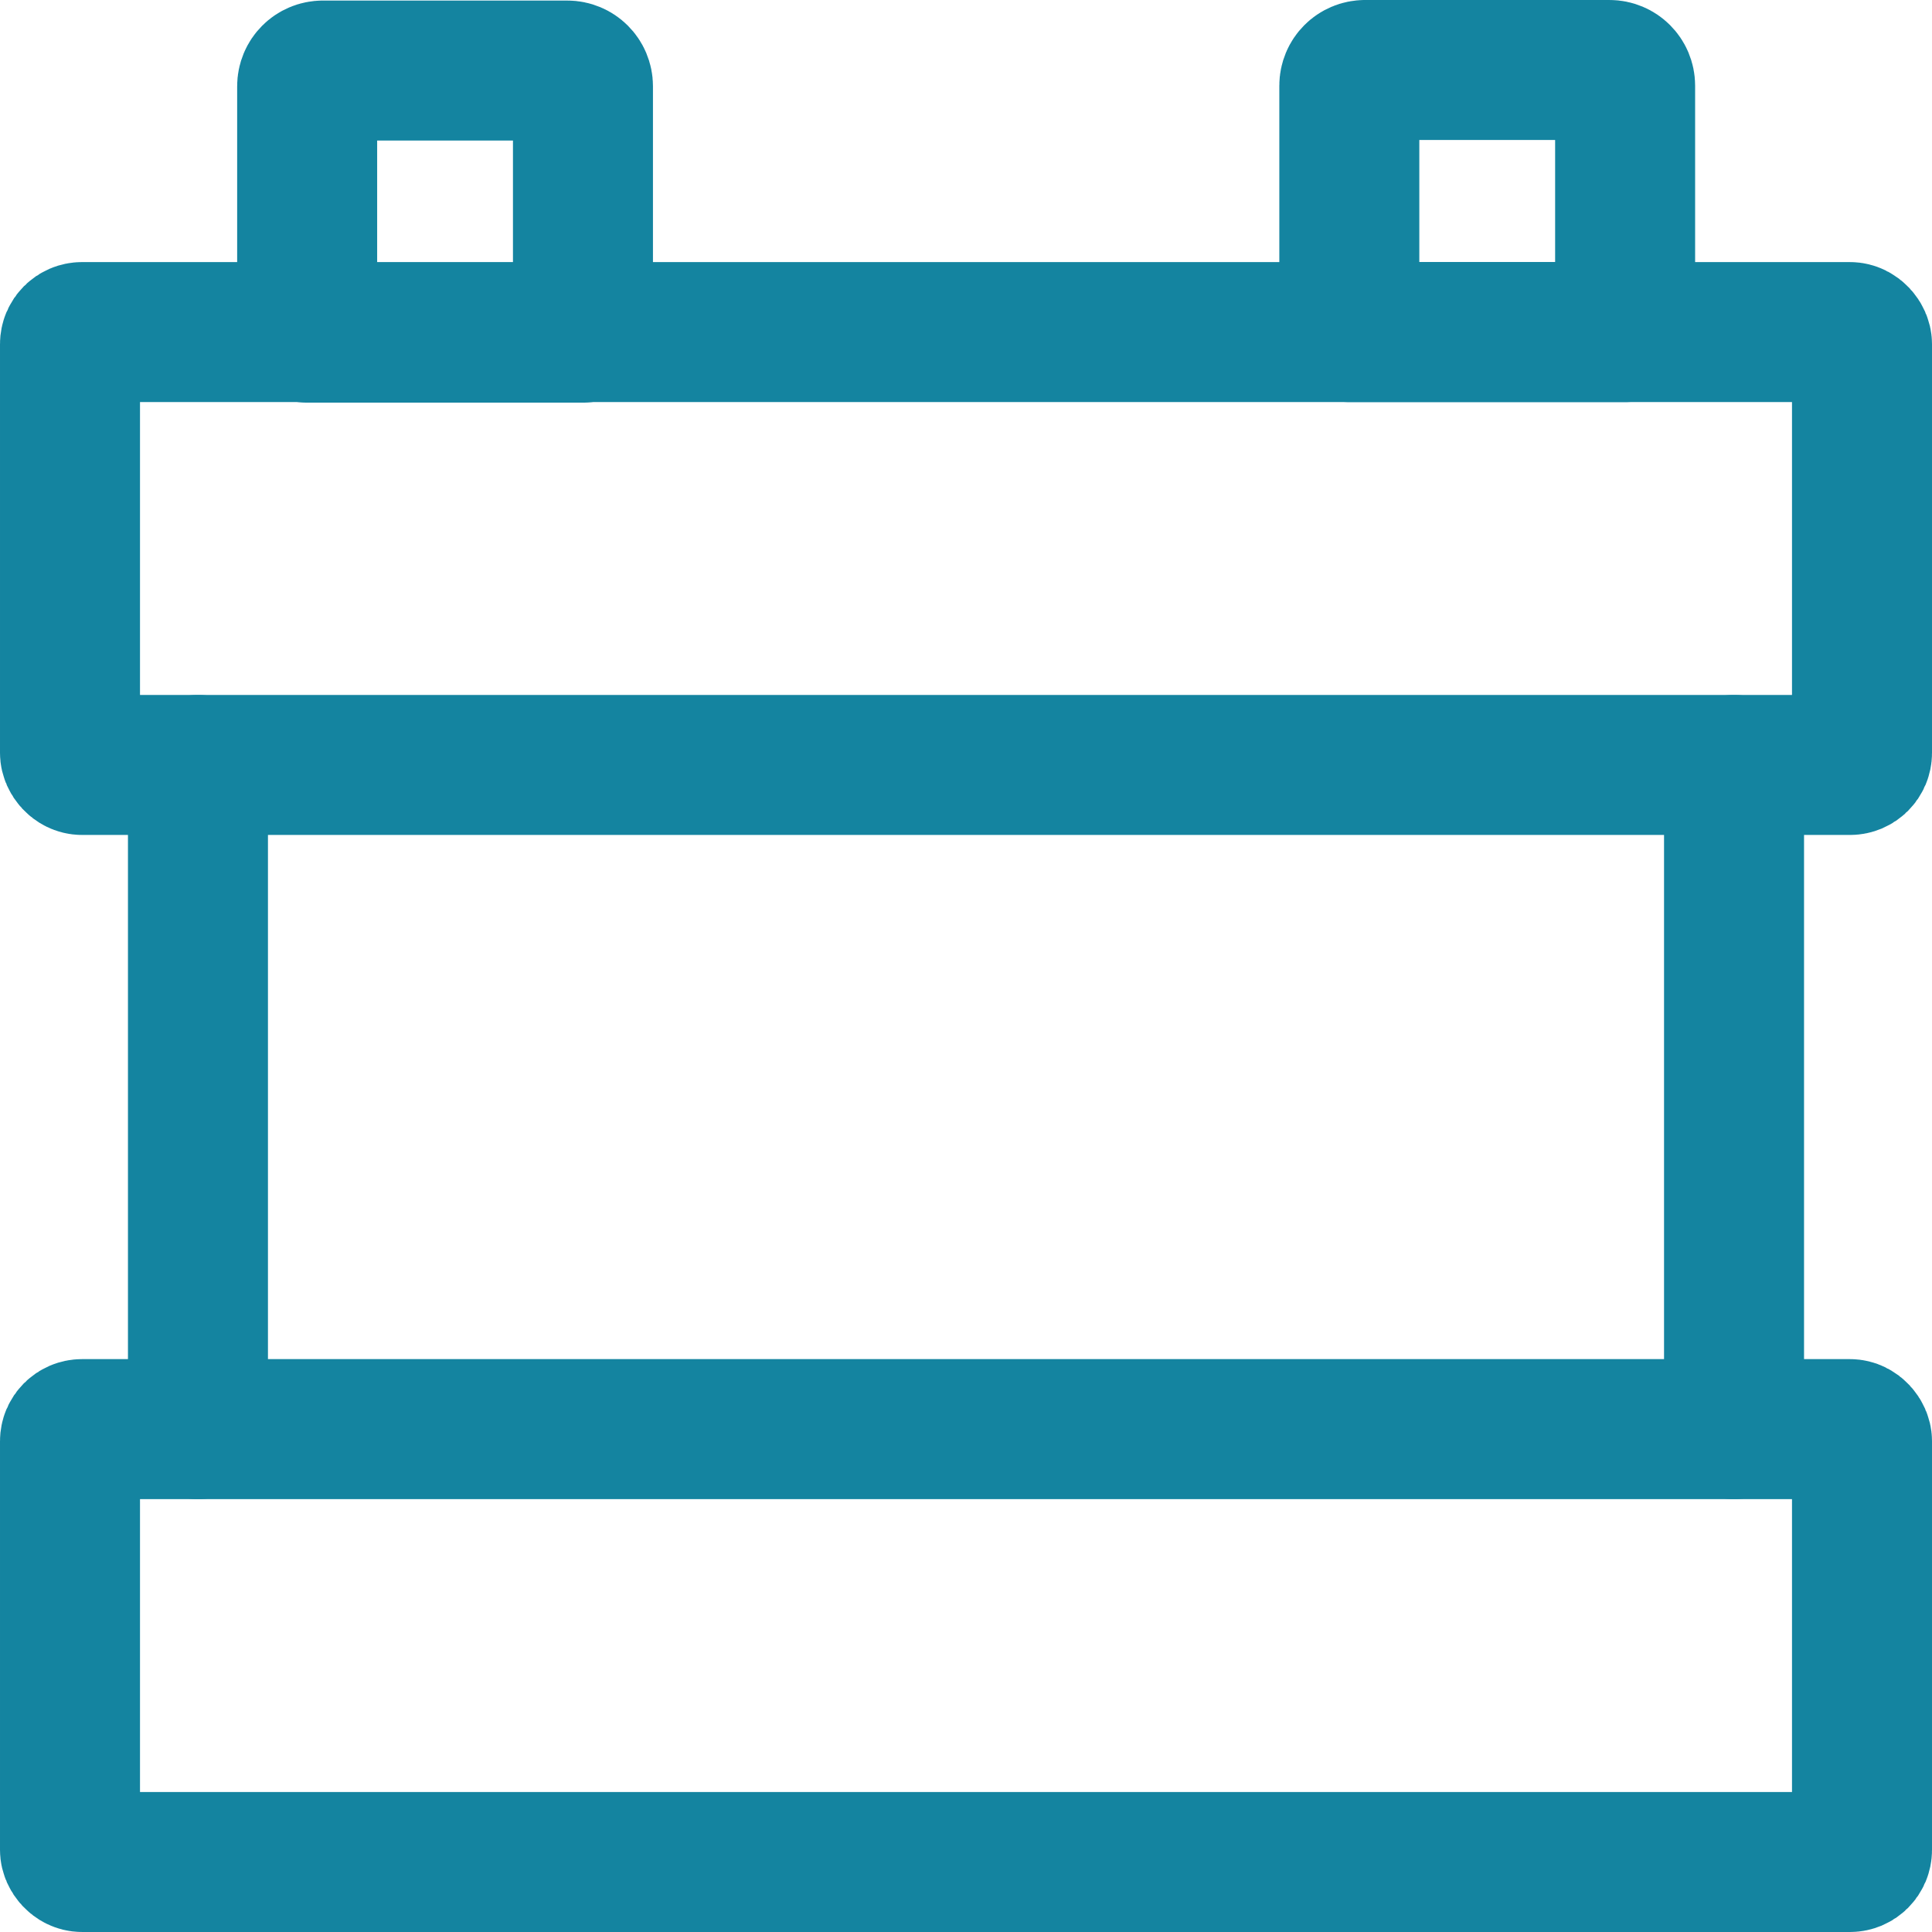
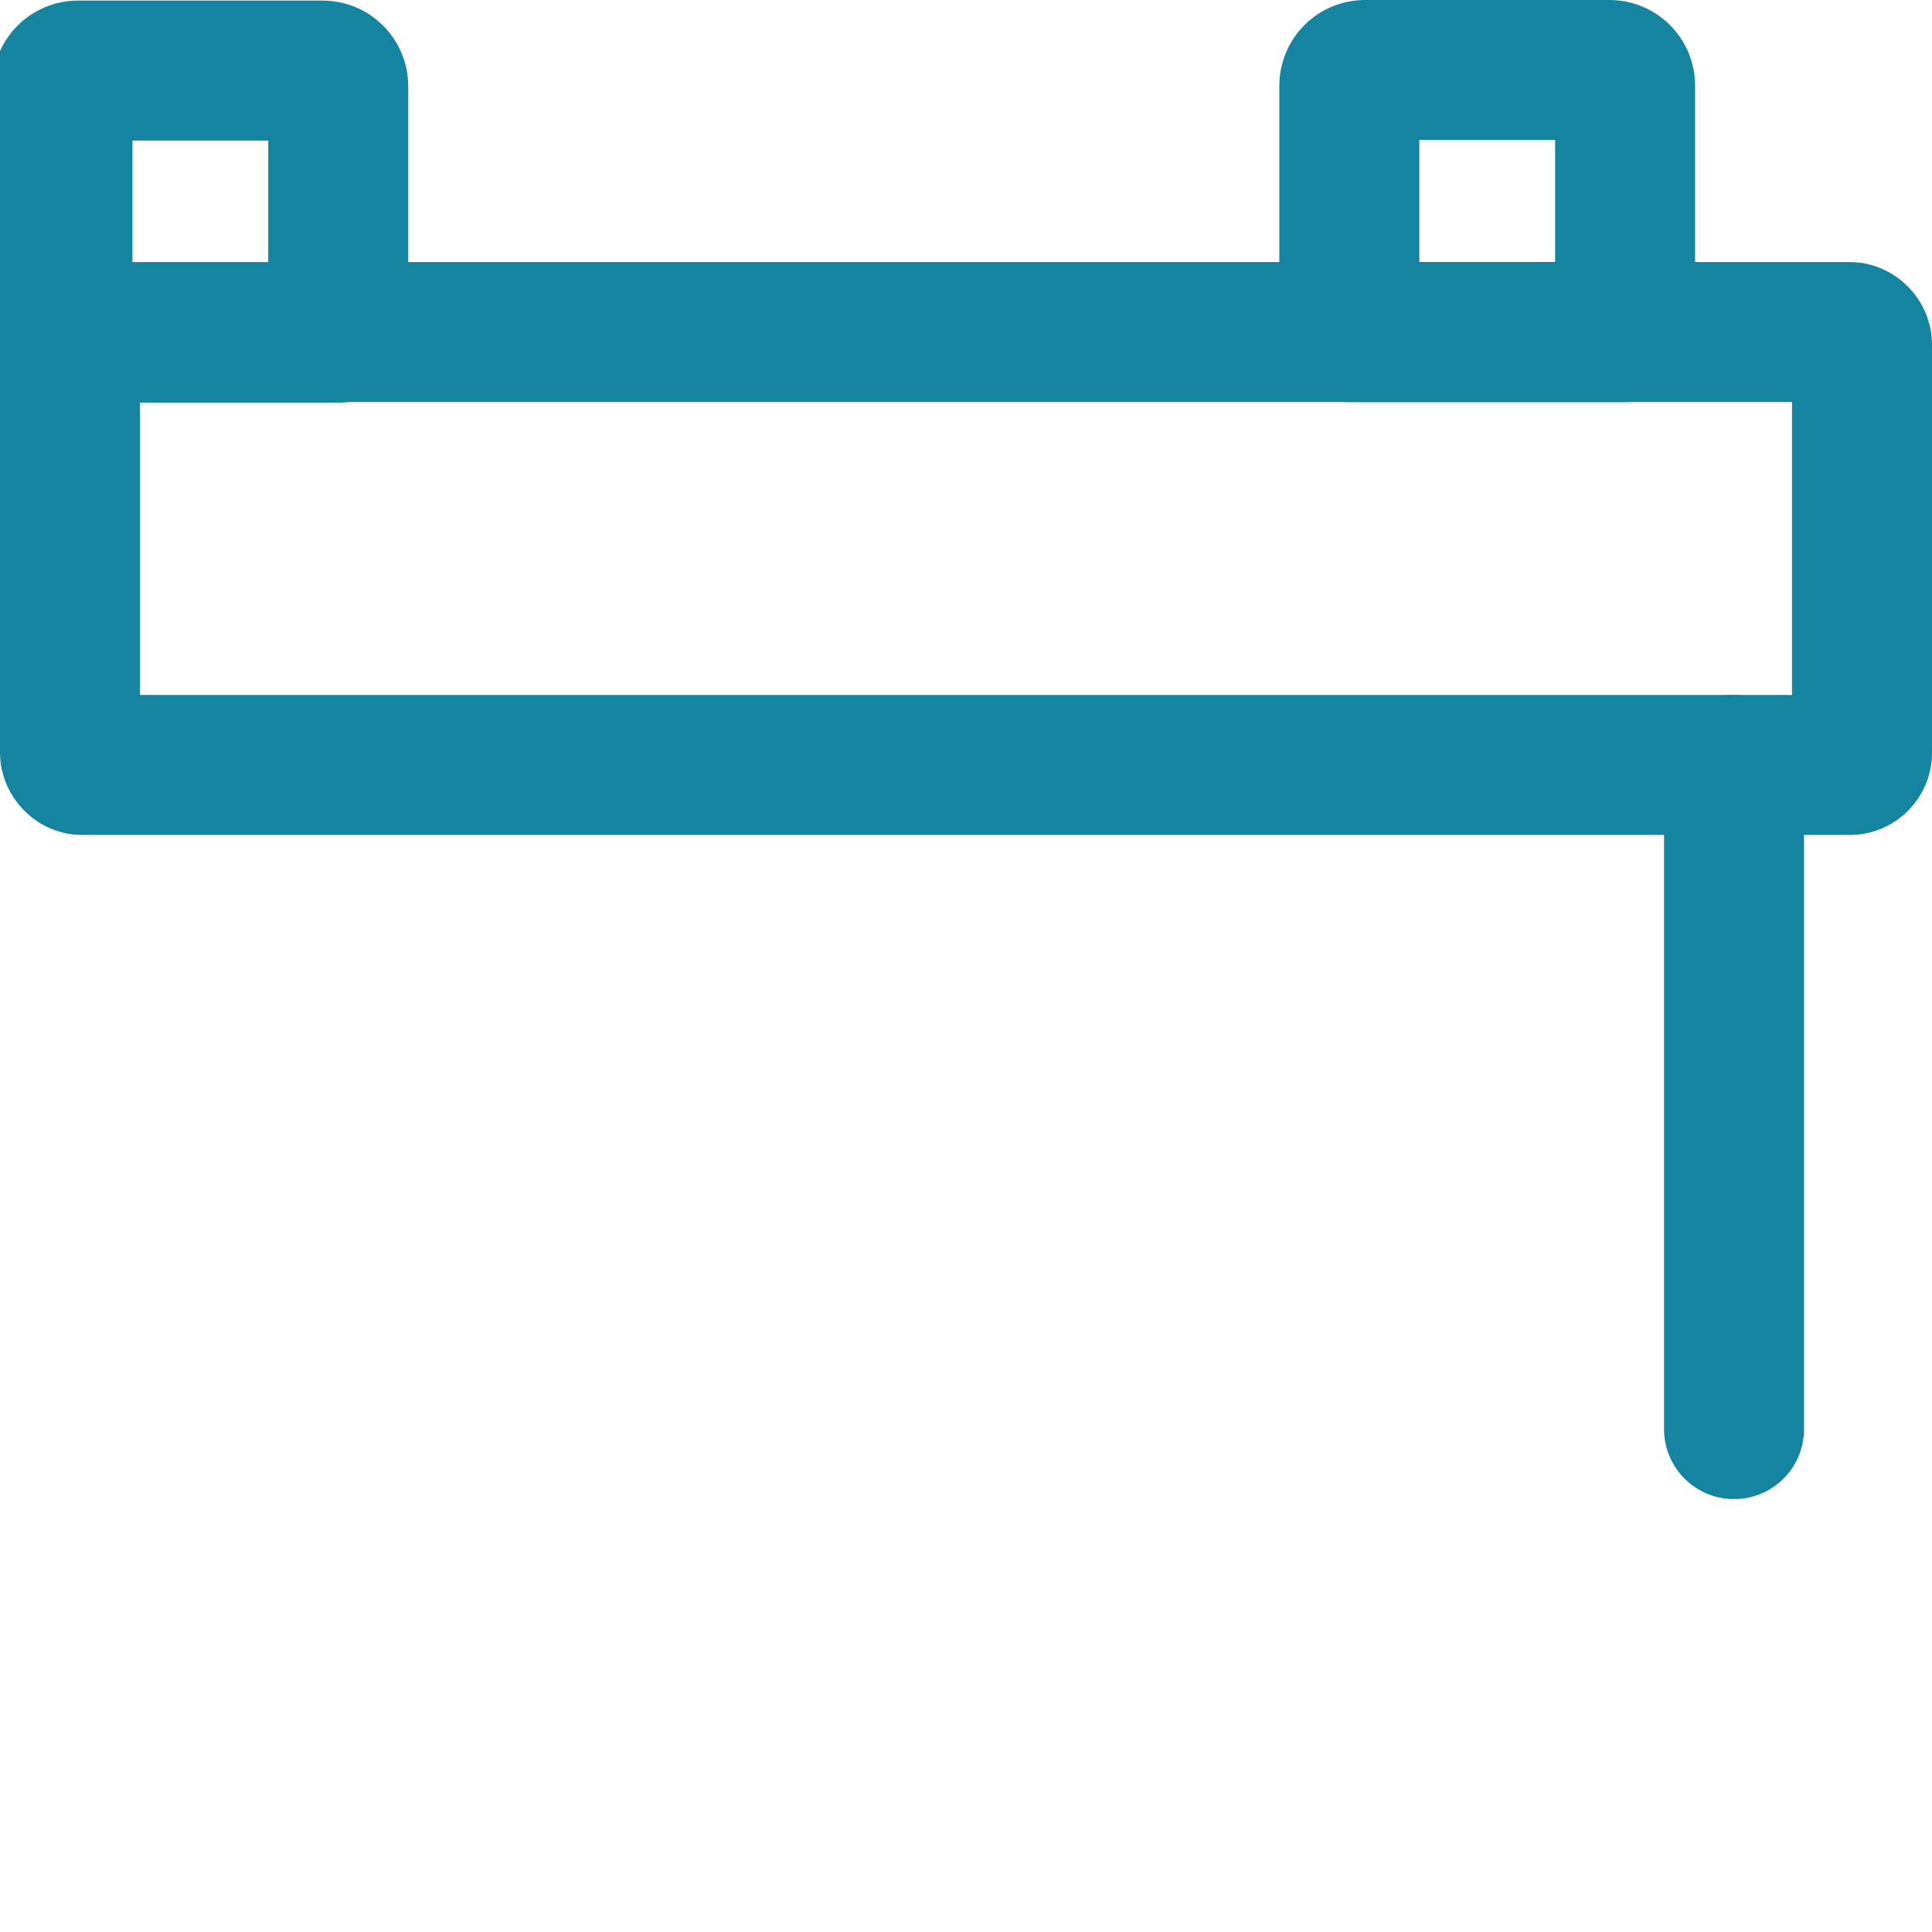
<svg xmlns="http://www.w3.org/2000/svg" id="Layer_2" viewBox="0 0 69 69">
  <defs>
    <style>
      .cls-1 {
        fill: none;
        stroke: #1484a0;
        stroke-linecap: round;
        stroke-linejoin: round;
        stroke-width: 5px;
      }
    </style>
  </defs>
  <g id="Layer_1-2" data-name="Layer_1">
    <g>
-       <rect class="cls-1" x="2.5" y="51.04" width="64" height="15.46" rx=".43" ry=".43" />
      <rect class="cls-1" x="2.5" y="11.86" width="64" height="15.46" rx=".43" ry=".43" />
-       <path class="cls-1" d="M11.52,2.52h8.74c.31,0,.56.25.56.56v8.8h-9.85V3.08c0-.31.25-.56.56-.56Z" />
+       <path class="cls-1" d="M11.52,2.52c.31,0,.56.25.56.56v8.8h-9.85V3.08c0-.31.25-.56.56-.56Z" />
      <path class="cls-1" d="M48.74,2.5h8.74c.31,0,.56.25.56.56v8.8h-9.85V3.06c0-.31.25-.56.56-.56Z" />
-       <line class="cls-1" x1="7.07" y1="27.32" x2="7.07" y2="51.04" />
      <line class="cls-1" x1="61.93" y1="27.32" x2="61.93" y2="51.04" />
    </g>
  </g>
</svg>